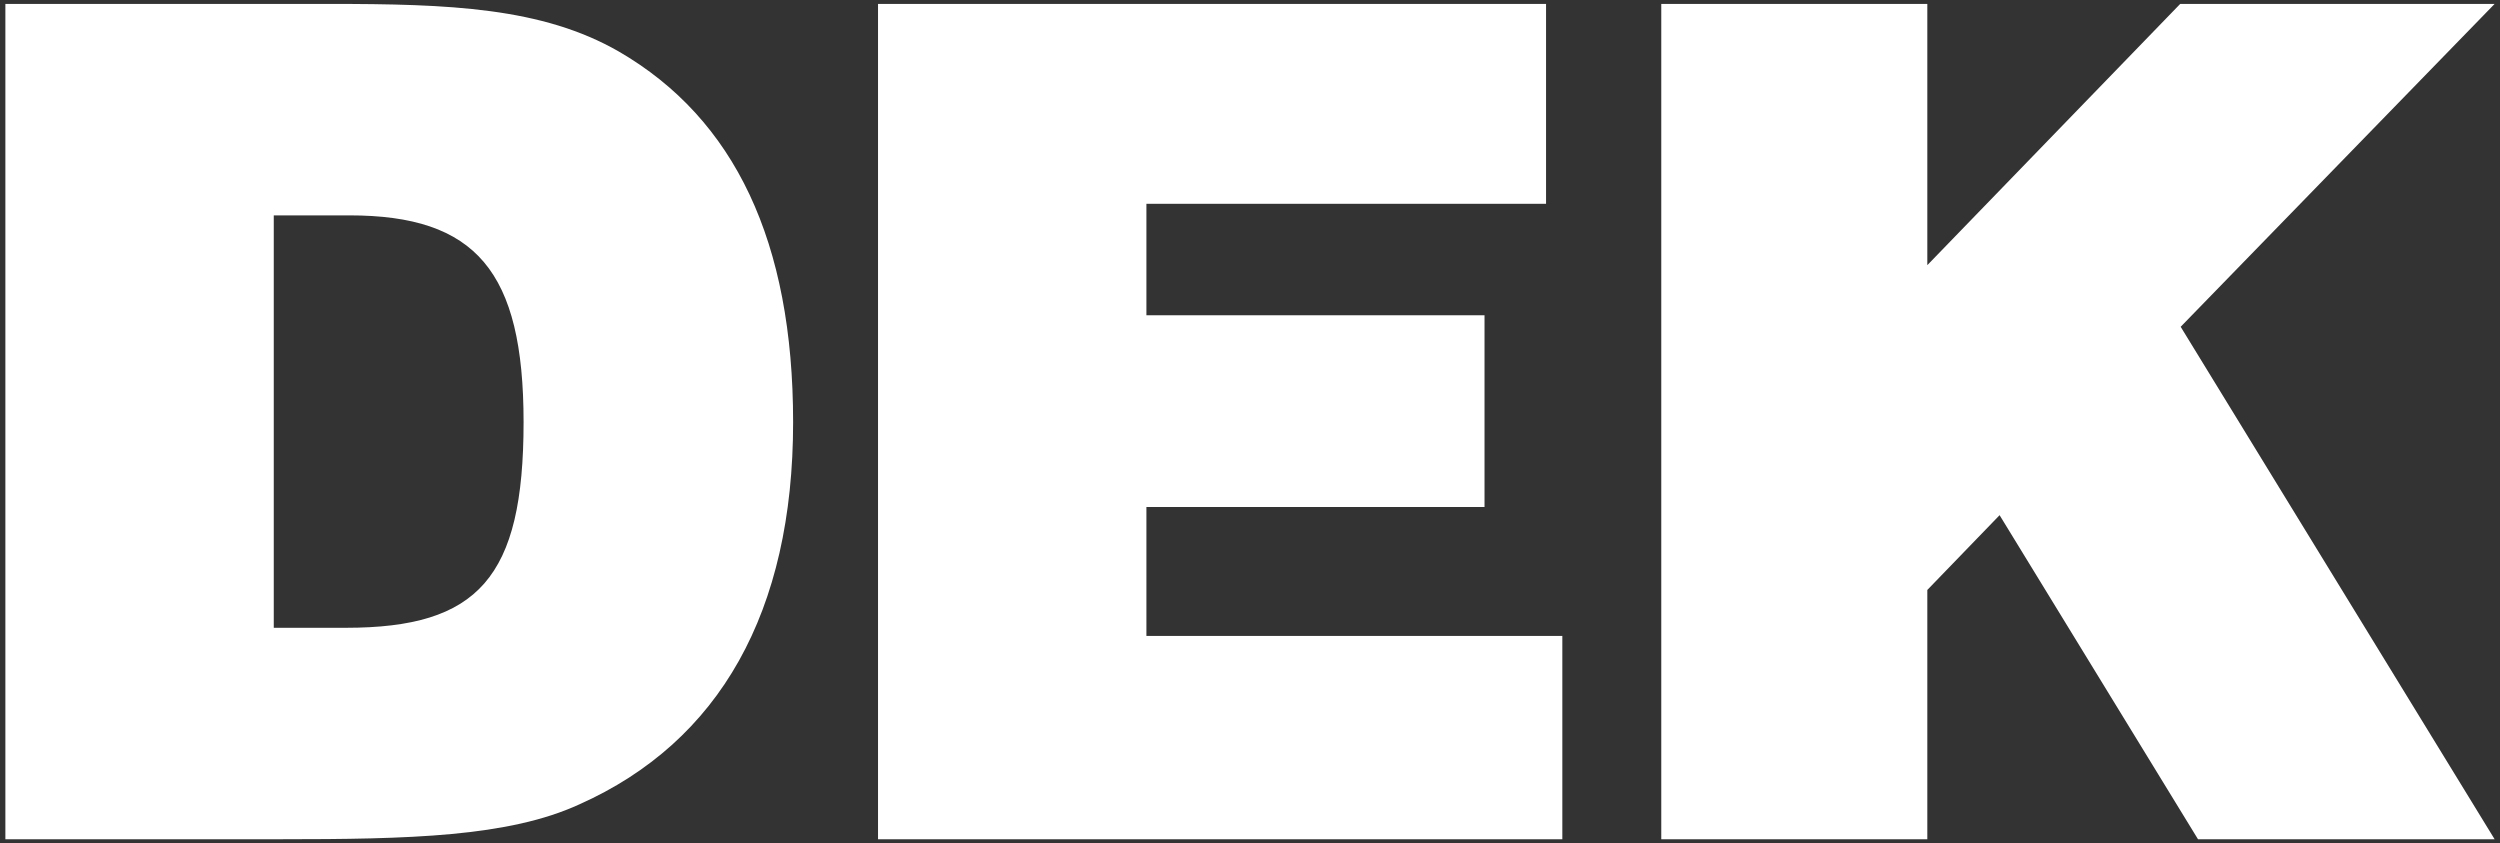
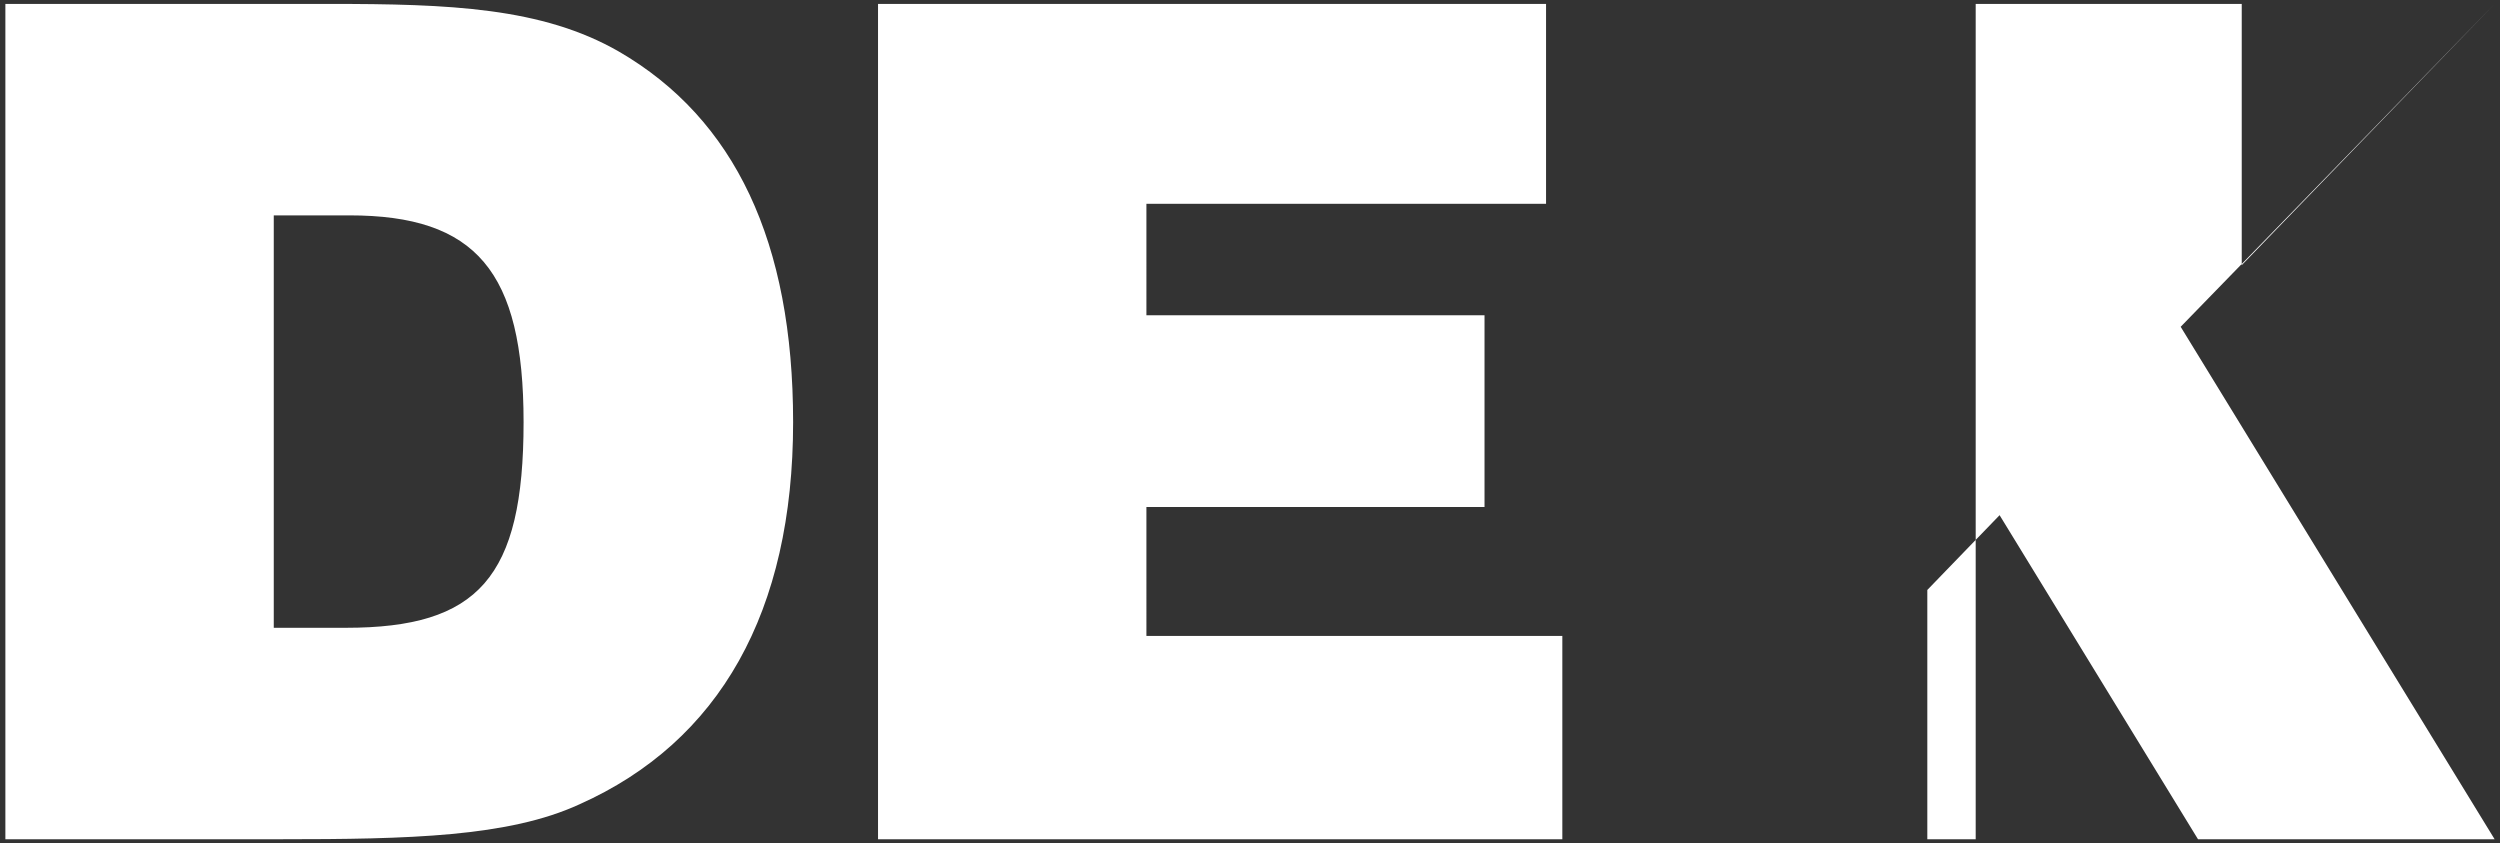
<svg xmlns="http://www.w3.org/2000/svg" viewBox="0 0 479.06 161.57" width="479.06px" height="161.57px" preserveAspectRatio="xMinYMin meet">
  <rect x="0" y="0" width="479.06" height="161.57" fill="#333333" stroke="none" />
  <g fill="white">
-     <path d="M318.34 160.82h50.98v-47.77l13.85-14.33 38.02 62.1h56.84l-60.16-98.2L478.03.75h-60.25l-48.46 50.06V.75h-50.98v160.07zM168.25 160.82h131.13v-38.96h-79.7V97.15h64.79V60.41h-64.79V39.05h76.58V.75H168.25v160.07zM52.46 120.3V41.27h14.47c24.27 0 33.4 10.68 33.4 39.63 0 29.83-8.68 39.4-34.06 39.4H52.46zM1.03 160.82h52.54c24.93 0 43.86-.45 57.44-6.68 26.94-12.02 40.97-36.96 40.97-73.24 0-34.51-11.13-58.11-33.39-71.02C103.89 1.42 86.09.75 63.15.75H1.03v160.07z" />
+     <path d="M318.34 160.82h50.98v-47.77l13.85-14.33 38.02 62.1h56.84l-60.16-98.2L478.03.75l-48.46 50.06V.75h-50.98v160.07zM168.25 160.82h131.13v-38.96h-79.7V97.15h64.79V60.41h-64.79V39.05h76.58V.75H168.25v160.07zM52.46 120.3V41.27h14.47c24.27 0 33.4 10.68 33.4 39.63 0 29.83-8.68 39.4-34.06 39.4H52.46zM1.03 160.82h52.54c24.93 0 43.86-.45 57.44-6.68 26.94-12.02 40.97-36.96 40.97-73.24 0-34.51-11.13-58.11-33.39-71.02C103.89 1.42 86.09.75 63.15.75H1.03v160.07z" />
  </g>
</svg>